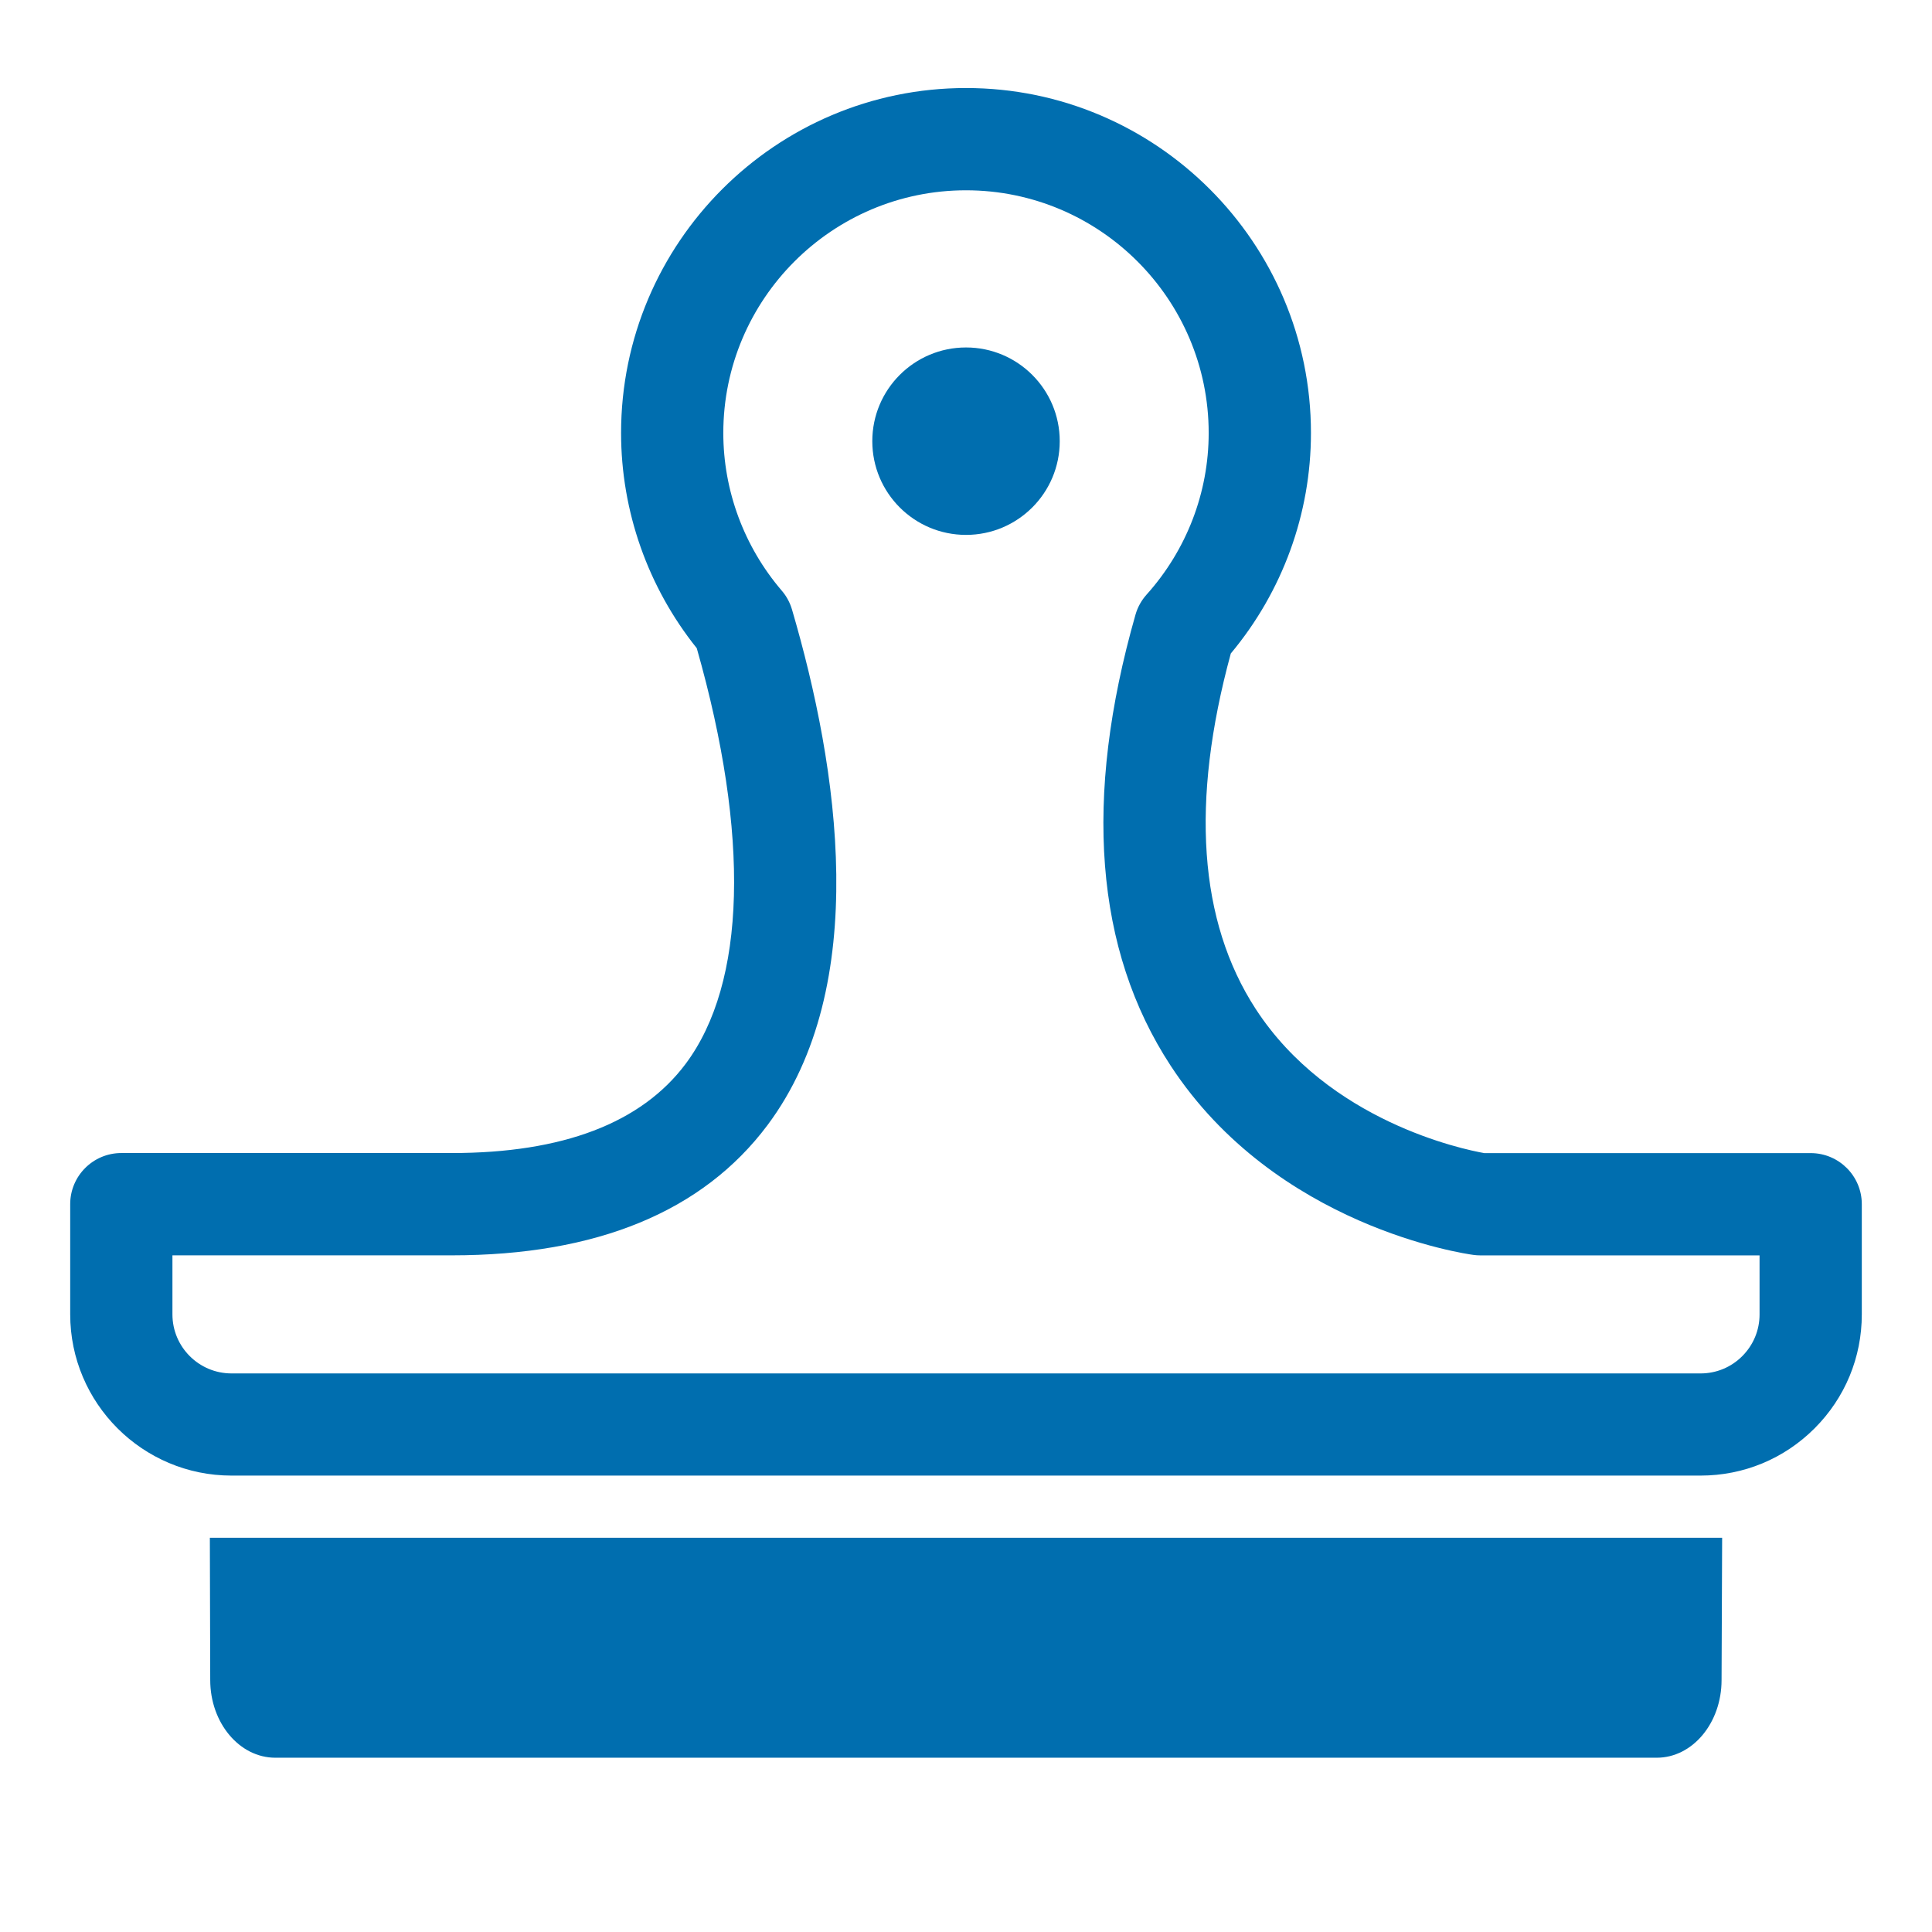
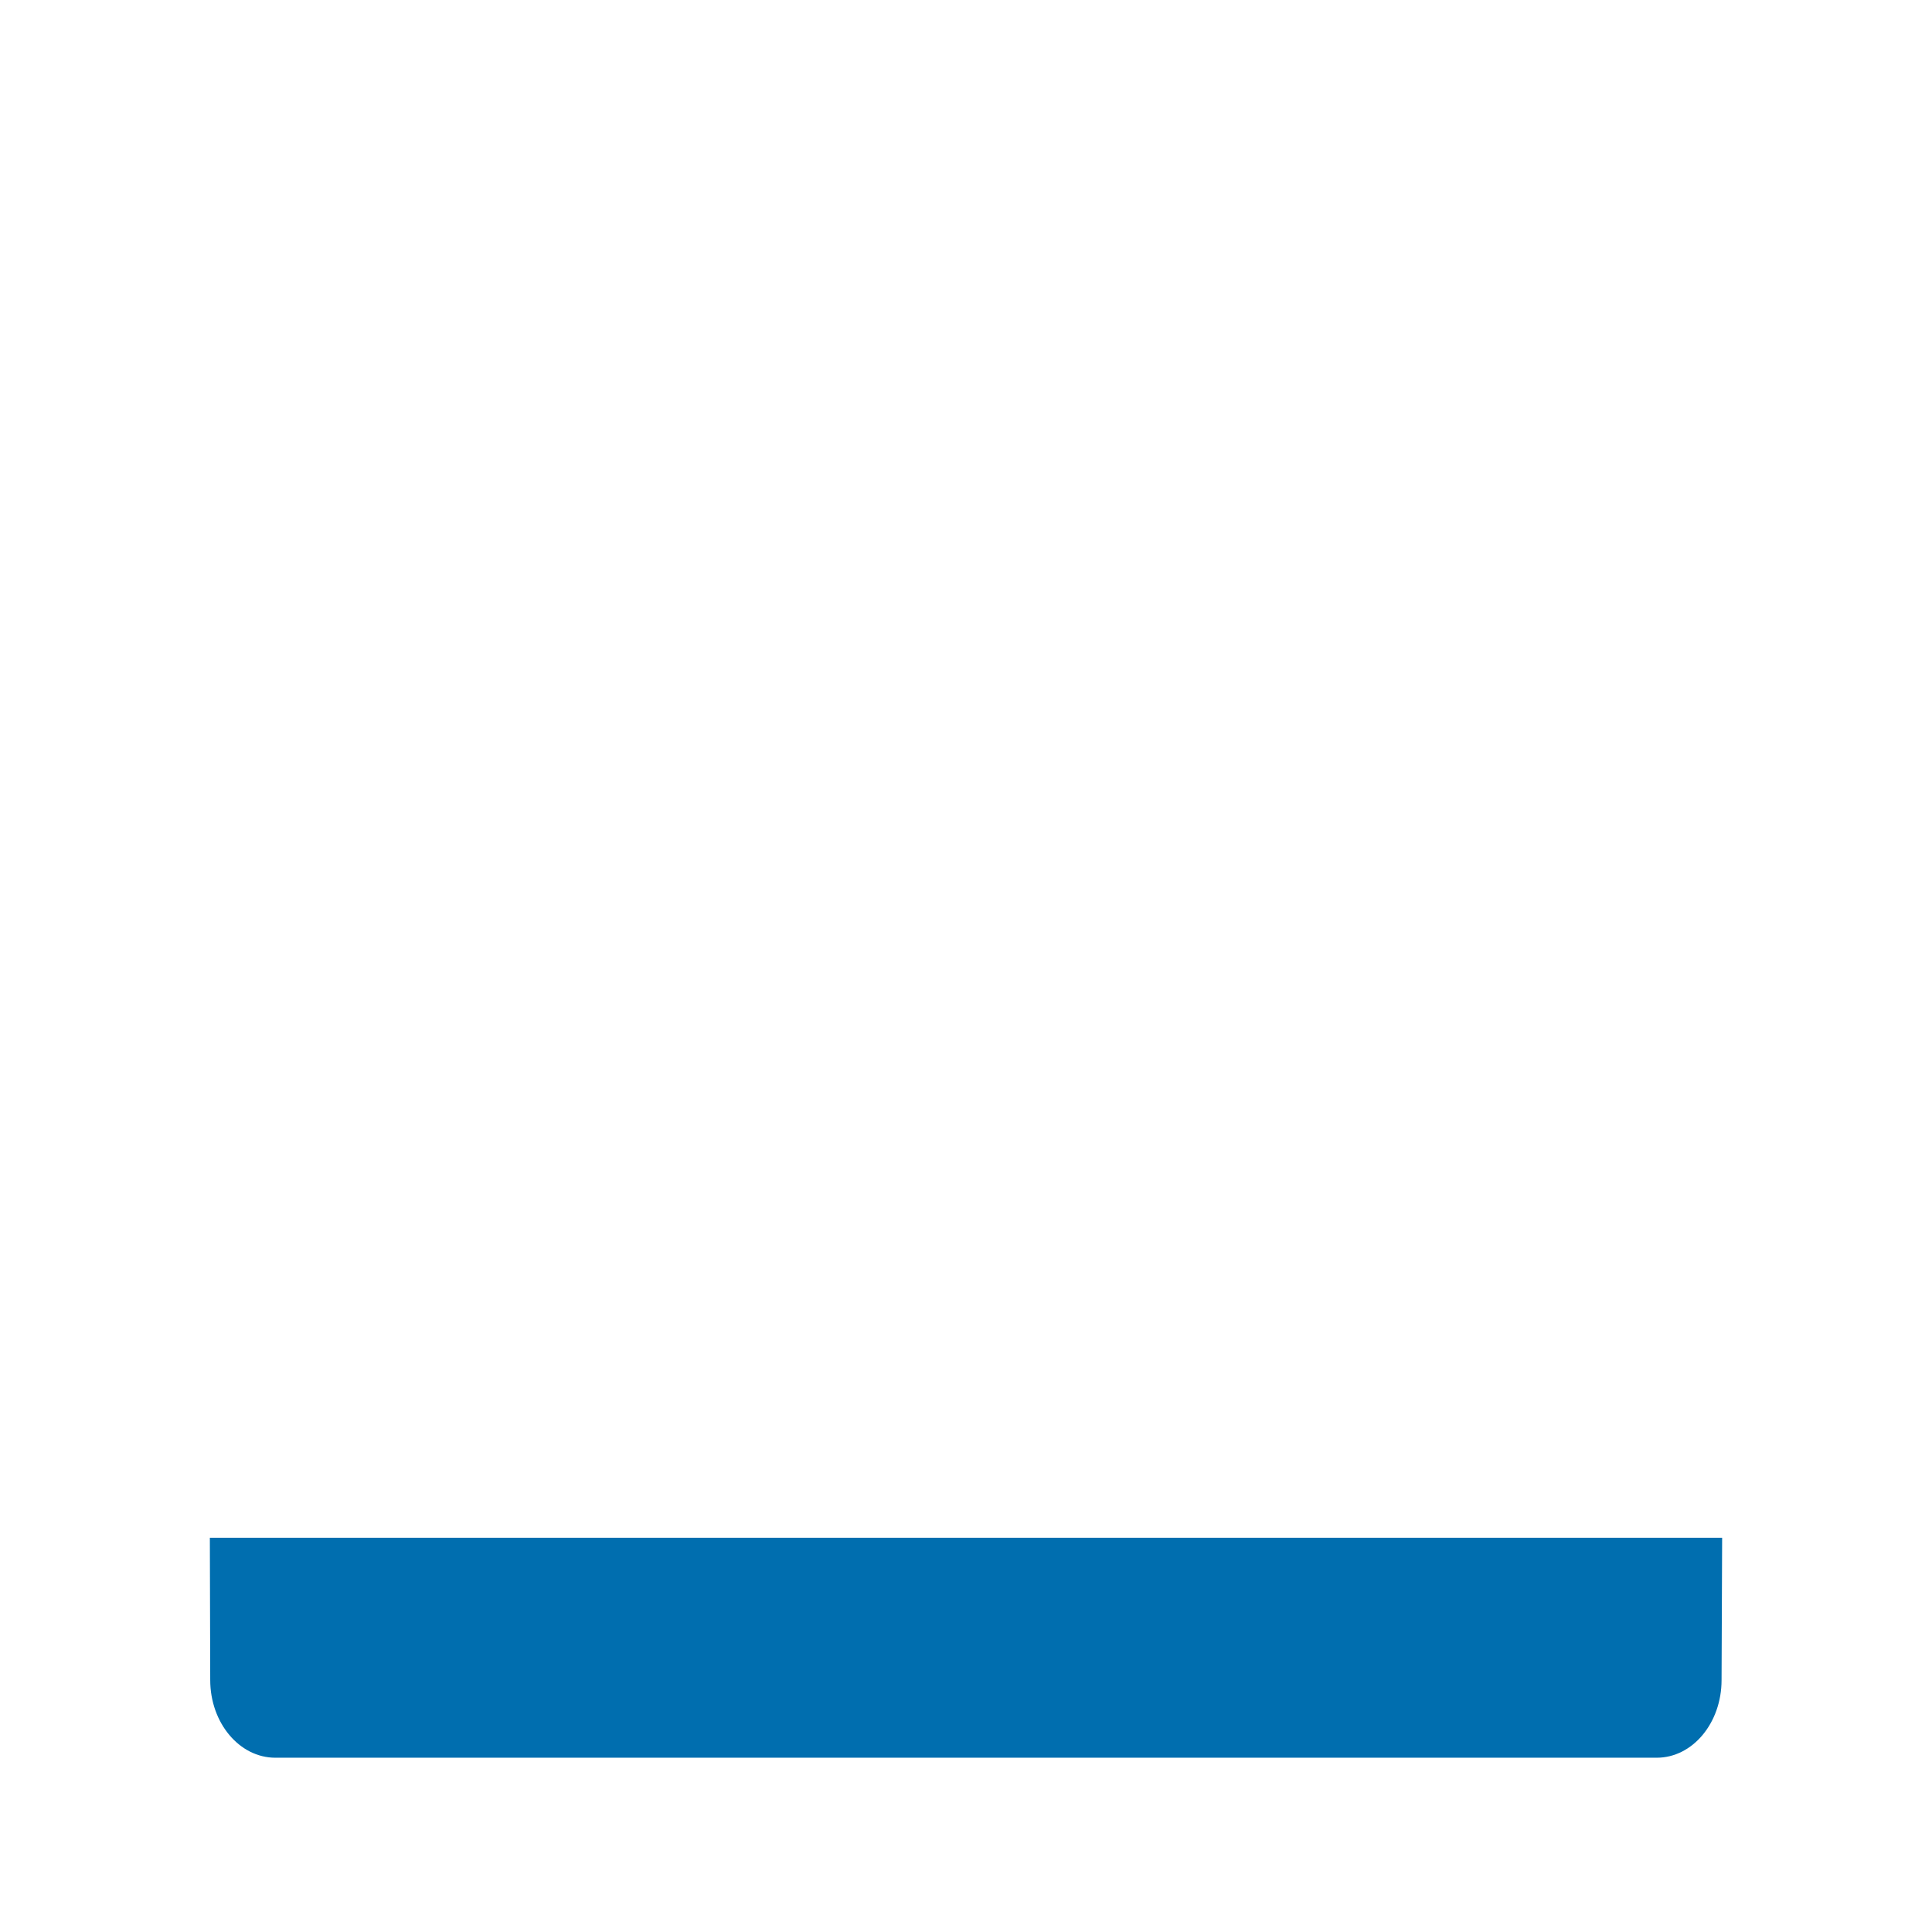
<svg xmlns="http://www.w3.org/2000/svg" version="1.1" id="Calque_1" x="0px" y="0px" width="56.693px" height="56.693px" viewBox="0 0 56.693 56.693" enable-background="new 0 0 56.693 56.693" xml:space="preserve">
  <g>
    <g>
-       <path fill="#006EAF" d="M53.133,33.837h-9.579c-0.626-0.111-4.563-0.93-6.708-4.232c-1.67-2.571-1.915-6.079-0.729-10.429    c1.52-1.82,2.352-4.104,2.352-6.471c0-5.581-4.541-10.122-10.122-10.122S18.225,7.124,18.225,12.705    c0,2.295,0.786,4.524,2.221,6.316c1.565,5.497,1.451,9.822-0.328,12.199c-1.299,1.735-3.606,2.615-6.858,2.615H3.56    c-0.828,0-1.5,0.672-1.5,1.5v3.233c0,2.609,2.123,4.732,4.733,4.732h43.108c1.264,0,2.452-0.492,3.346-1.386    c0.895-0.895,1.387-2.083,1.386-3.347v-3.232C54.633,34.509,53.961,33.837,53.133,33.837z M51.633,38.57    c0,0.462-0.18,0.896-0.507,1.224s-0.762,0.508-1.225,0.508H6.793c-0.956,0-1.733-0.777-1.733-1.732v-1.733h8.199    c4.248,0,7.363-1.284,9.26-3.817c3.065-4.094,2.084-10.49,0.721-15.136c-0.06-0.203-0.162-0.392-0.301-0.553    c-1.105-1.291-1.714-2.933-1.714-4.625c0-3.927,3.194-7.122,7.121-7.122s7.122,3.195,7.122,7.122c0,1.747-0.647,3.432-1.823,4.743    c-0.151,0.169-0.263,0.37-0.325,0.589c-1.538,5.385-1.191,9.838,1.032,13.234c3.093,4.726,8.647,5.521,8.883,5.552    c0.065,0.009,0.133,0.014,0.199,0.014h8.199V38.57z" />
-     </g>
+       </g>
    <g>
      <path fill="#006EAF" d="M6.169,49.3c0,1.258,0.858,2.279,1.909,2.279h40.538c1.052,0,1.902-1.021,1.902-2.279l0.017-4.176H6.158    L6.169,49.3z" />
    </g>
    <g>
-       <circle fill="#006EAF" cx="28.347" cy="12.946" r="2.75" />
-     </g>
+       </g>
  </g>
</svg>